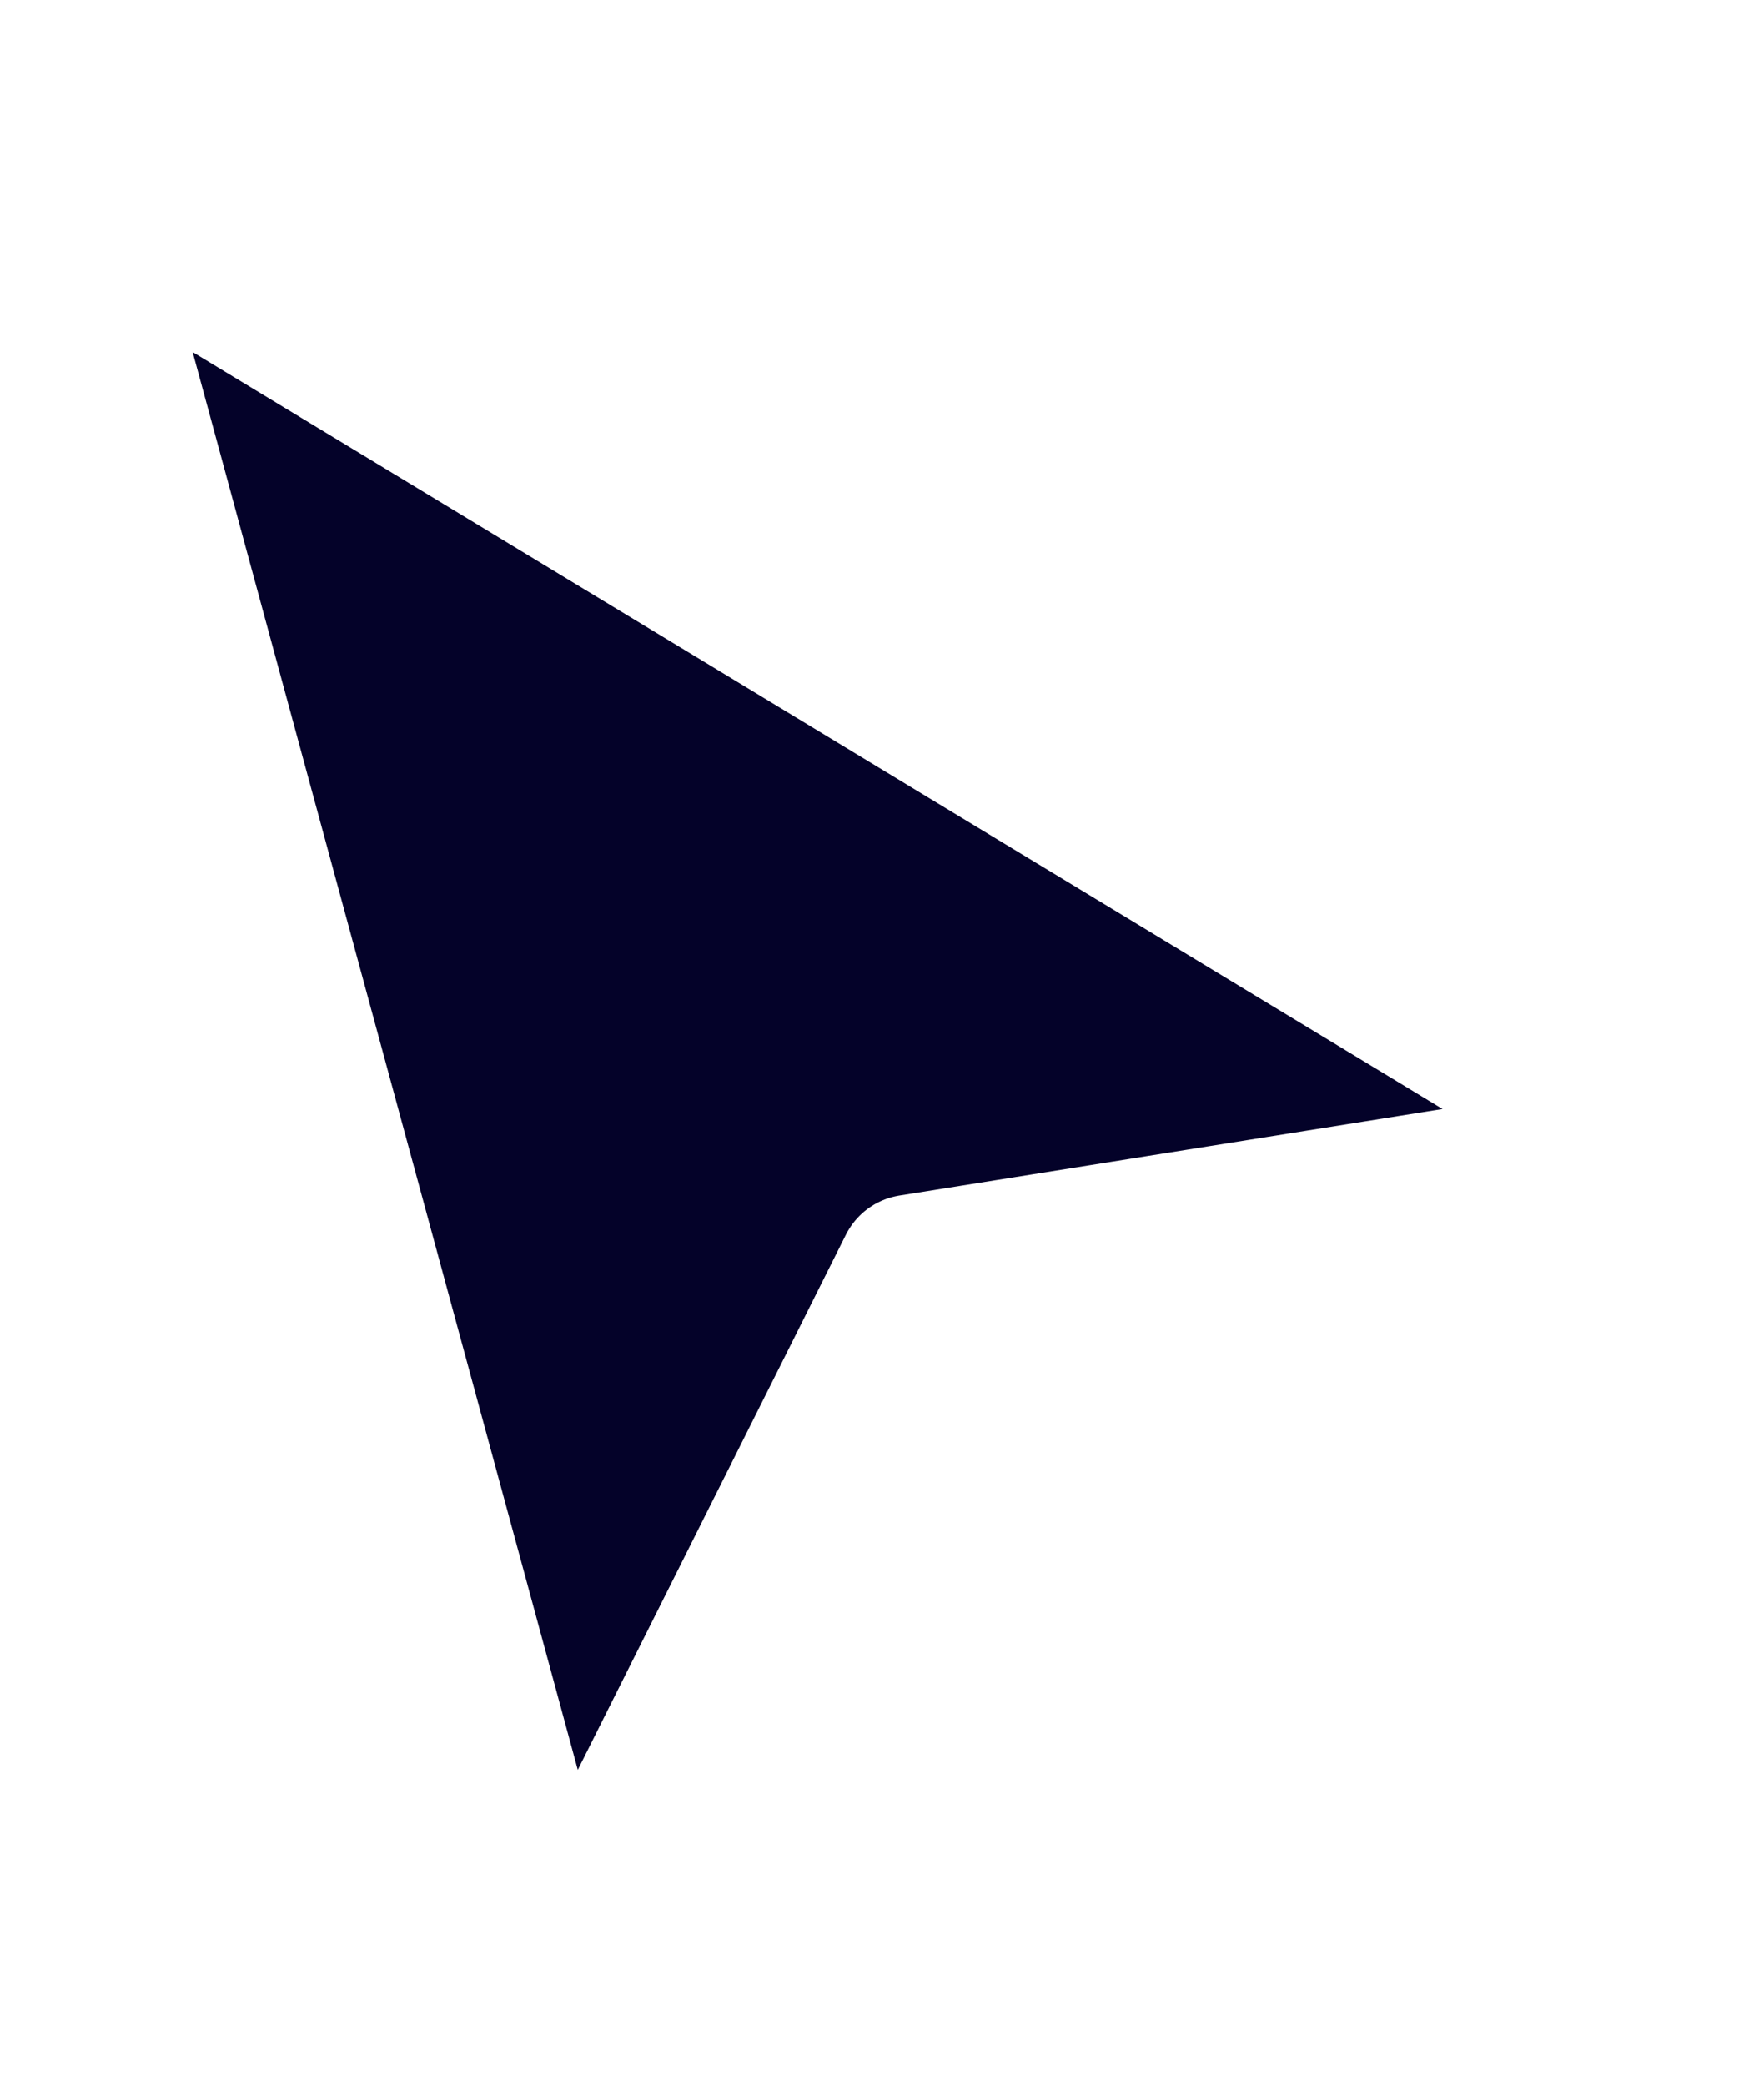
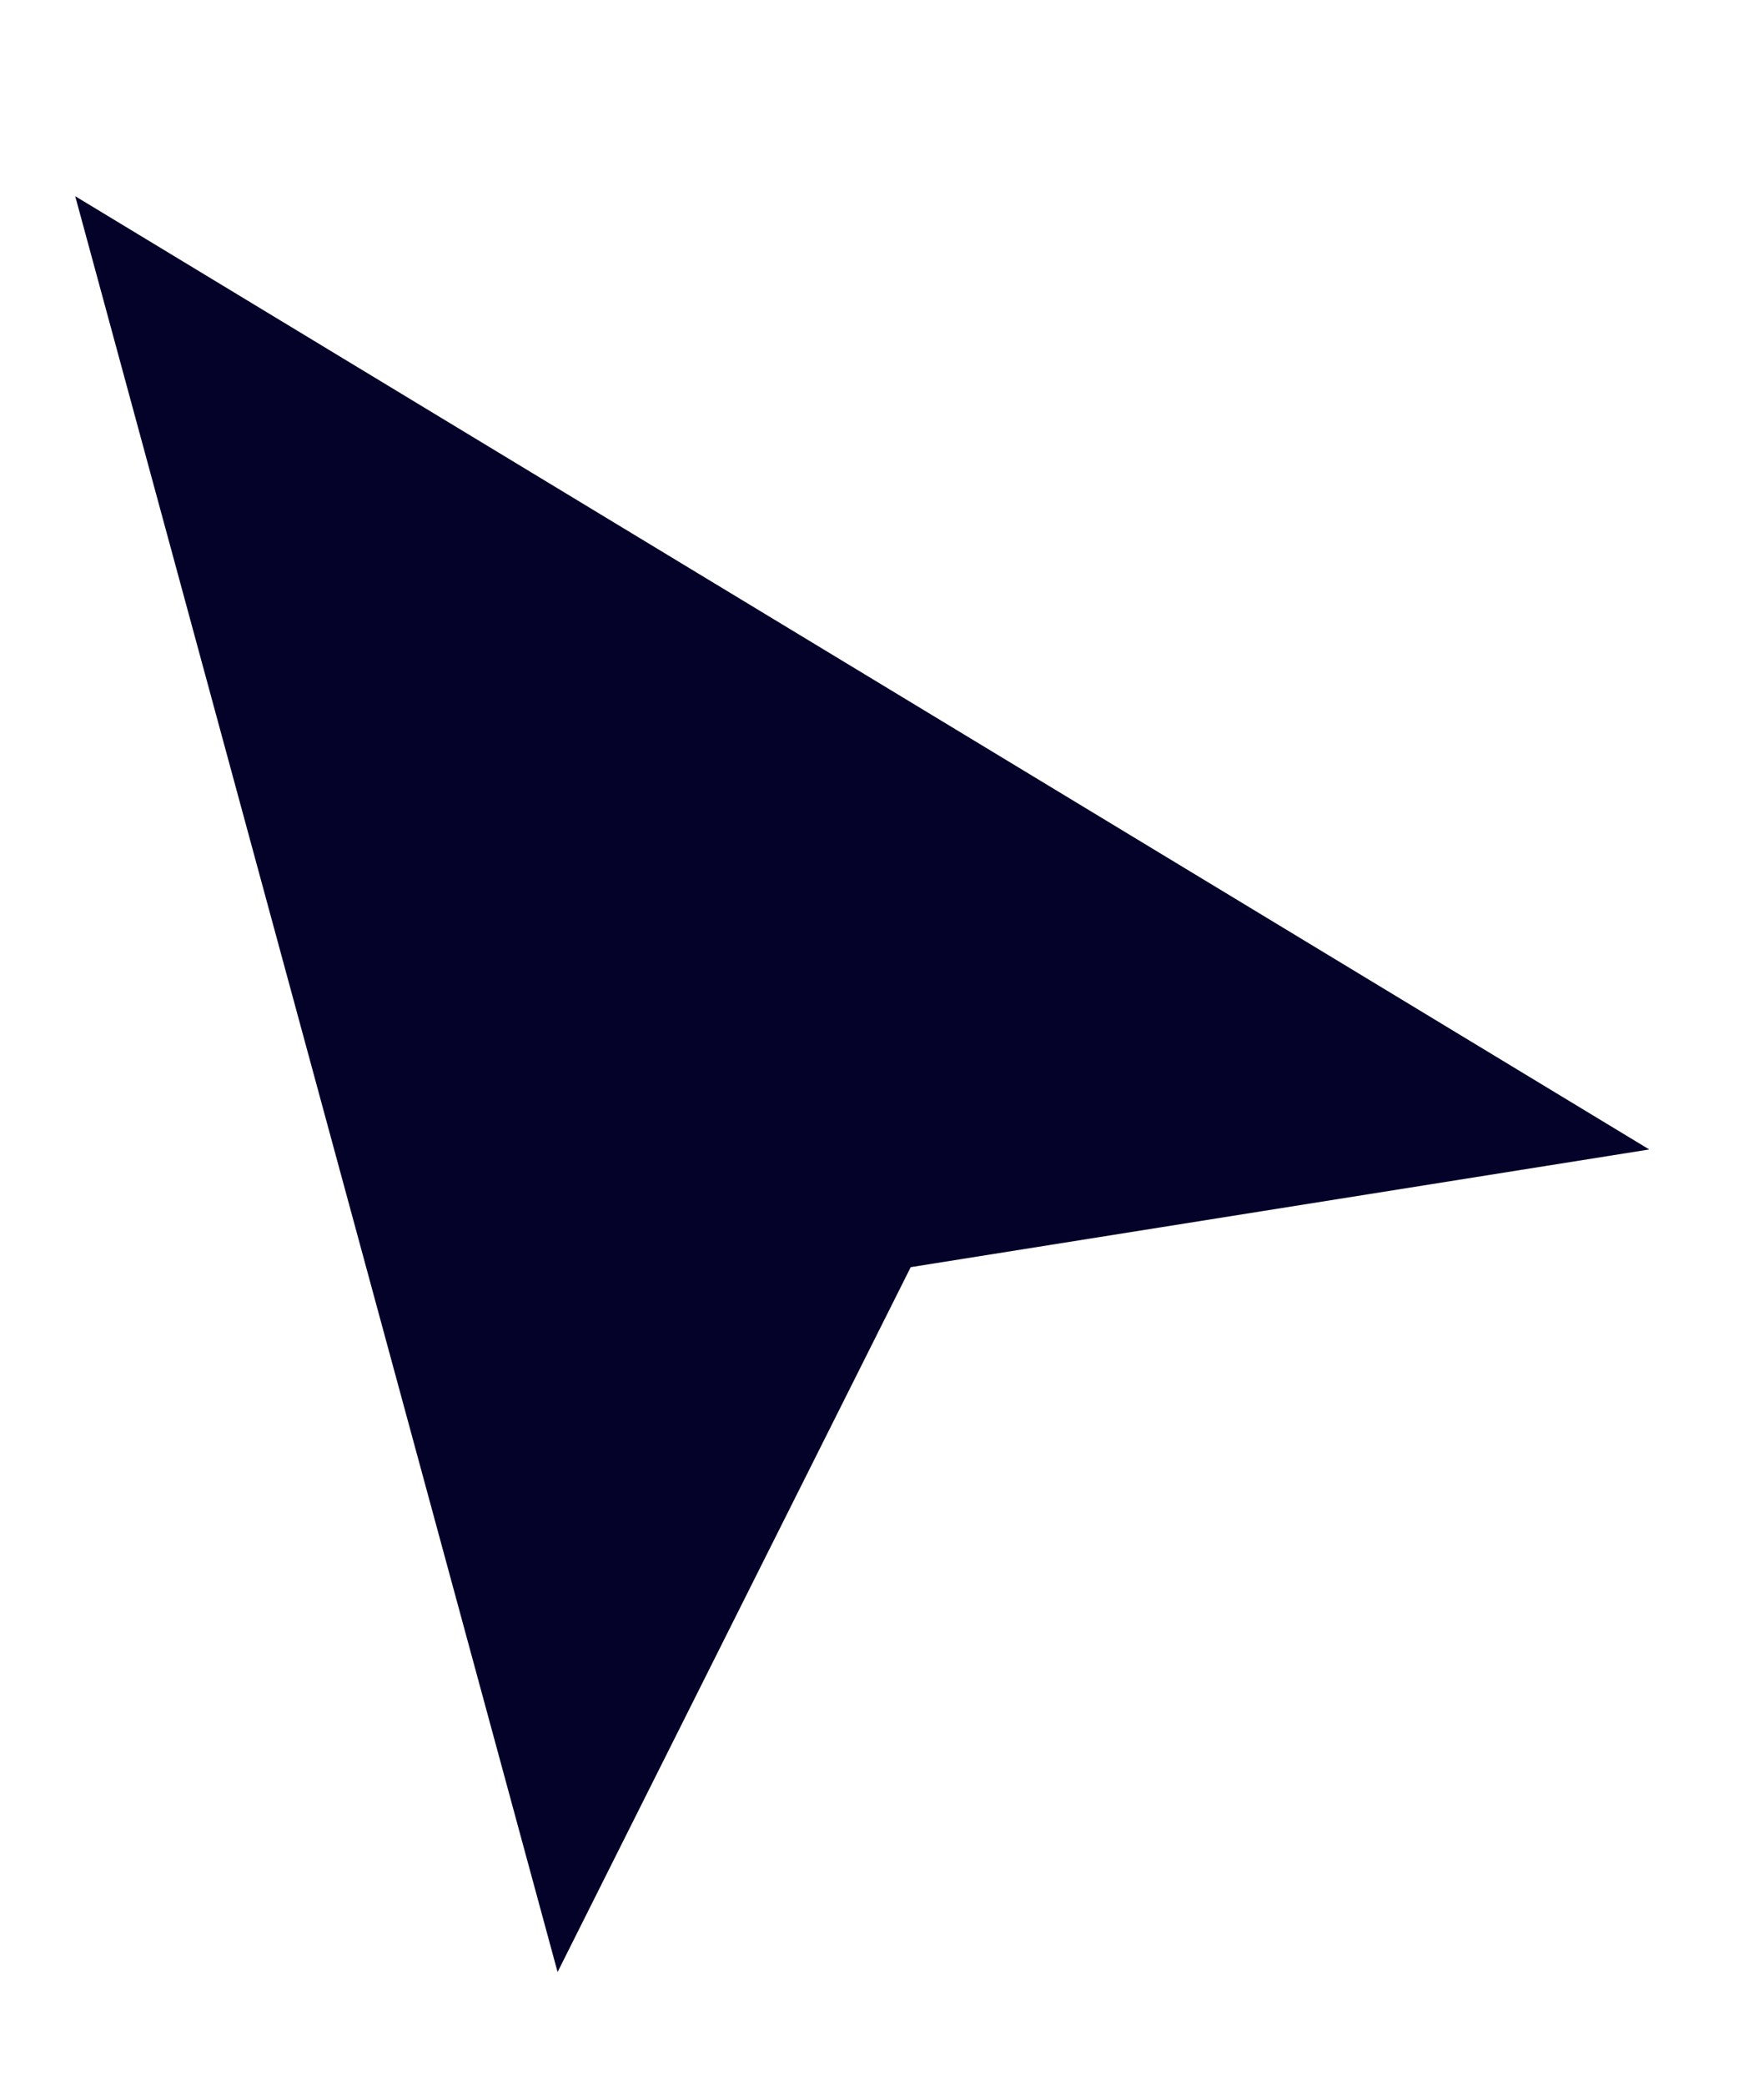
<svg xmlns="http://www.w3.org/2000/svg" width="22" height="26" viewBox="0 0 22 26" fill="none">
  <g filter="url(#filter0_d_116_4856)">
    <path fill-rule="evenodd" clip-rule="evenodd" d="M0.938 1L20.569 12.889L11.358 14.357L6.954 23.148L0.938 1Z" fill="#040229" />
-     <path fill-rule="evenodd" clip-rule="evenodd" d="M0.938 1L20.569 12.889L11.358 14.357L6.954 23.148L0.938 1Z" stroke="white" stroke-width="1.808" stroke-linejoin="round" />
  </g>
  <defs>
    <filter id="filter0_d_116_4856" x="0.033" y="0.096" width="21.44" height="25.403" filterUnits="userSpaceOnUse" color-interpolation-filters="sRGB">
      <feFlood flood-opacity="0" result="BackgroundImageFix" />
      <feColorMatrix in="SourceAlpha" type="matrix" values="0 0 0 0 0 0 0 0 0 0 0 0 0 0 0 0 0 0 127 0" result="hardAlpha" />
      <feOffset dy="1.447" />
      <feColorMatrix type="matrix" values="0 0 0 0 0 0 0 0 0 0 0 0 0 0 0 0 0 0 0.05 0" />
      <feBlend mode="normal" in2="BackgroundImageFix" result="effect1_dropShadow_116_4856" />
      <feBlend mode="normal" in="SourceGraphic" in2="effect1_dropShadow_116_4856" result="shape" />
    </filter>
  </defs>
</svg>